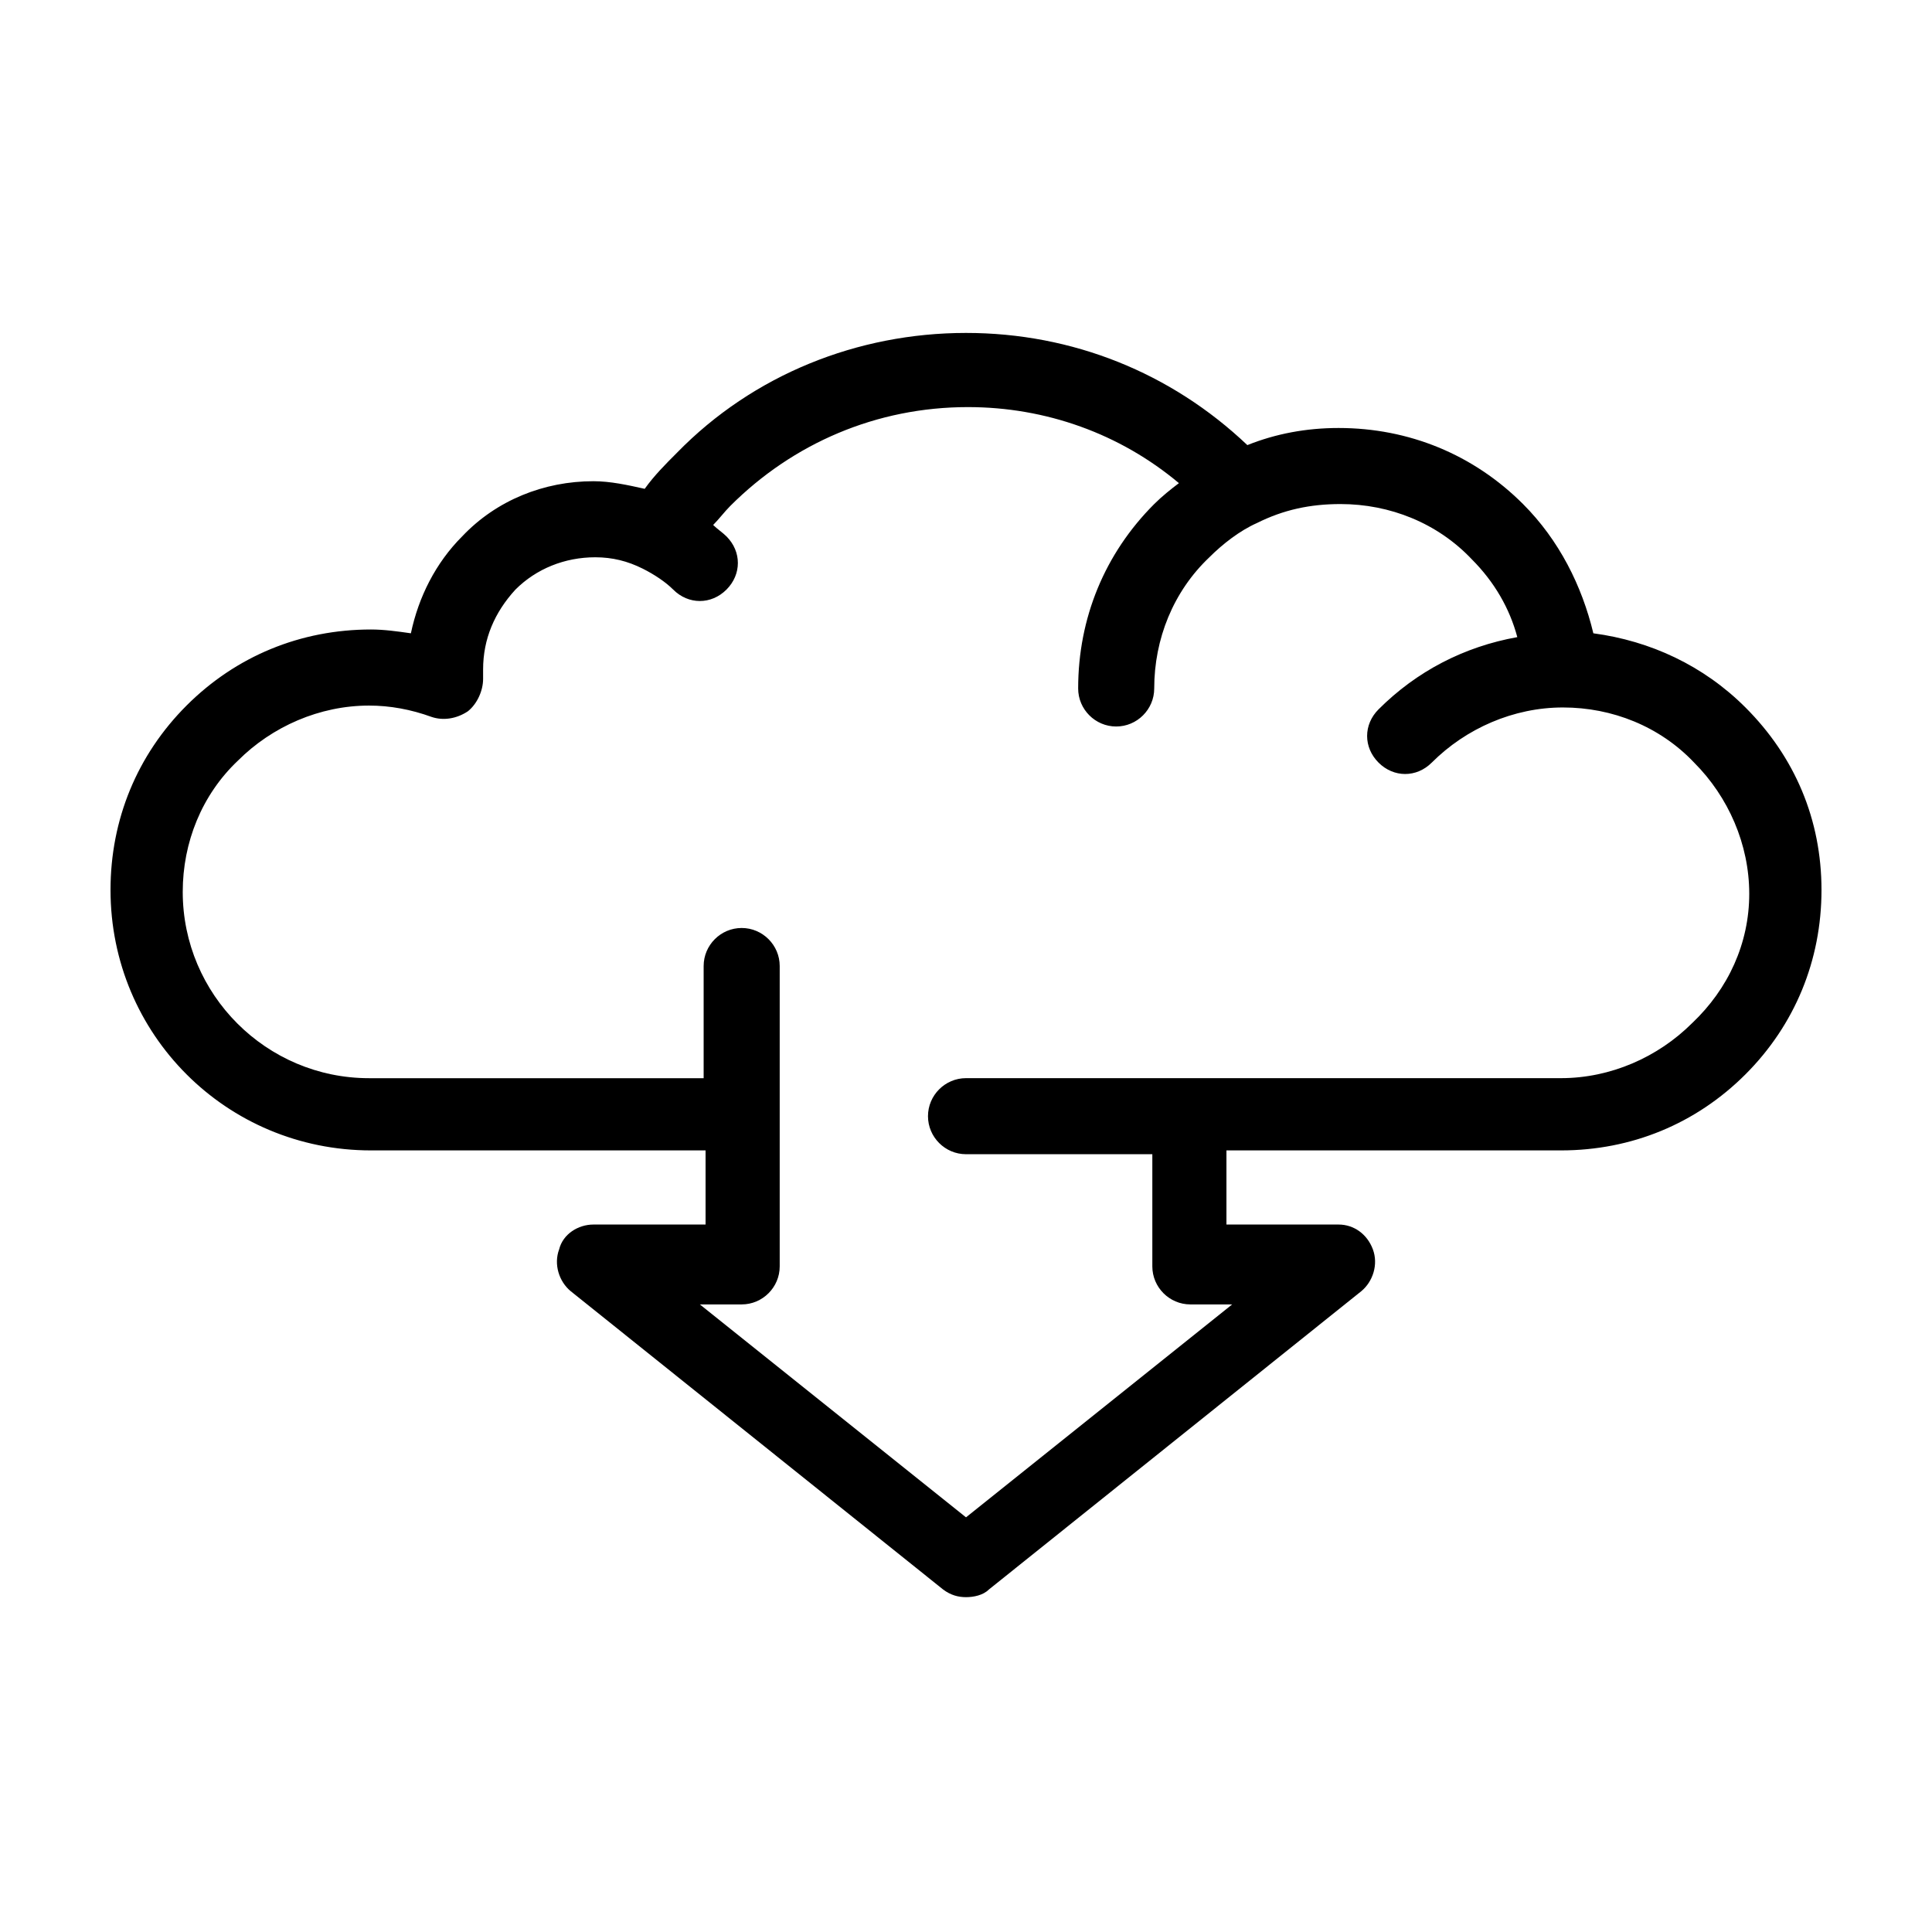
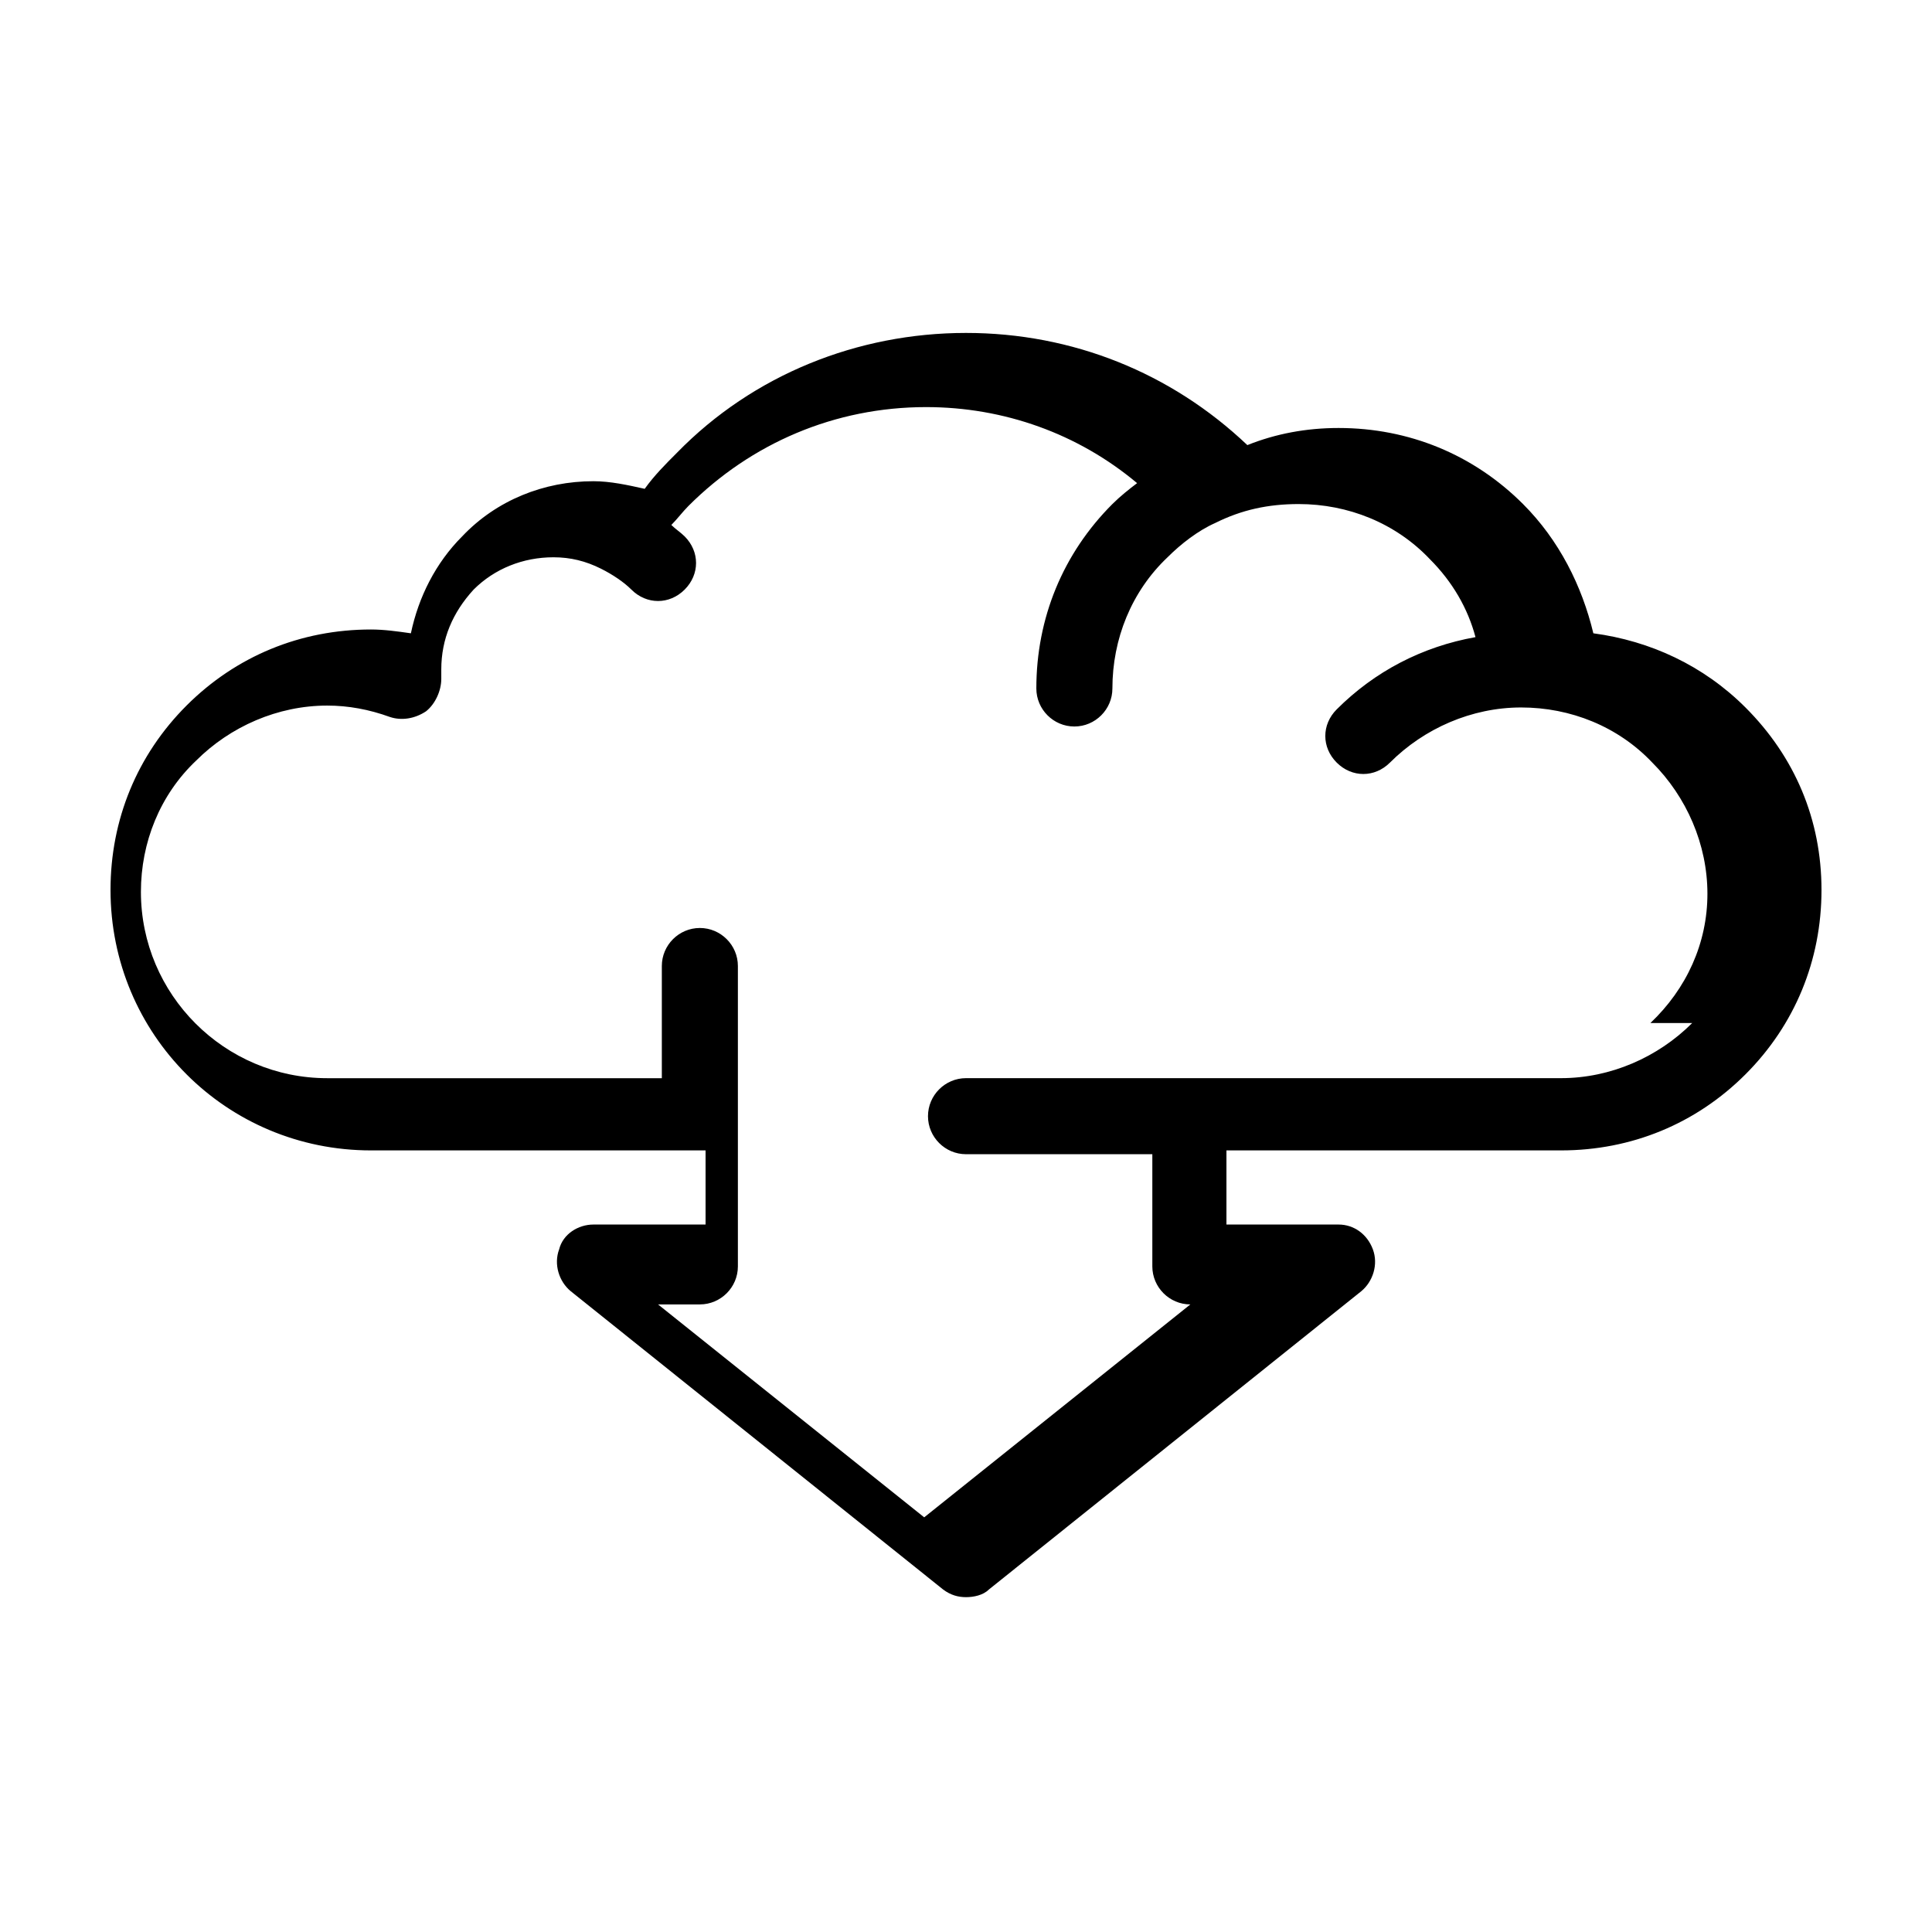
<svg xmlns="http://www.w3.org/2000/svg" fill="#000000" width="800px" height="800px" version="1.1" viewBox="144 144 512 512">
-   <path d="m606.56 331.48c-11.082-11.082-25.191-17.633-40.305-19.648-3.023-12.594-9.07-24.688-18.641-34.258-13.098-13.098-30.23-20.152-48.871-20.152-8.566 0-16.625 1.512-24.184 4.535-20.152-19.145-46.352-29.727-74.562-29.727-28.719 0-56.426 11.082-76.578 31.738-3.023 3.023-6.047 6.047-8.566 9.574-4.535-1.008-9.07-2.016-13.602-2.016-13.098 0-25.695 5.039-34.762 14.609-7.055 7.055-11.586 16.121-13.602 25.695-3.527-0.504-7.055-1.008-10.578-1.008-18.641 0-35.77 7.055-48.871 20.152-13.098 13.098-20.152 30.23-20.152 48.871 0 38.289 30.73 69.023 69.023 69.023h88.672v19.648h-29.727c-4.031 0-8.062 2.519-9.07 6.551-1.512 4.031 0 8.566 3.023 11.082l98.746 79.098c2.016 1.512 4.031 2.016 6.047 2.016s4.535-0.504 6.047-2.016l98.746-79.098c3.023-2.519 4.535-7.055 3.023-11.082-1.512-4.031-5.039-6.551-9.07-6.551h-29.727v-19.648h88.672c18.641 0 35.77-7.055 48.871-20.152 13.098-13.098 20.152-30.23 20.152-48.871-0.004-18.641-7.055-35.27-20.156-48.367zm-14.105 83.633c-9.07 9.07-21.664 14.609-34.762 14.609h-157.69c-5.543 0-10.078 4.535-10.078 10.078s4.535 10.078 10.078 10.078h49.375v29.727c0 5.543 4.535 10.078 10.078 10.078h11.082l-70.535 56.426-70.535-56.426h11.082c5.543 0 10.078-4.535 10.078-10.078v-79.602c0-5.543-4.535-10.078-10.078-10.078s-10.078 4.535-10.078 10.078v29.727h-88.672c-27.207 0-49.375-22.168-49.375-49.375 0-13.098 5.039-25.695 14.609-34.762 9.07-9.07 21.664-14.609 34.762-14.609 5.543 0 11.082 1.008 16.625 3.023 3.023 1.008 6.551 0.504 9.574-1.512 2.519-2.016 4.031-5.543 4.031-8.566v-2.519c0-8.062 3.023-15.113 8.566-21.16 5.543-5.543 13.098-8.566 21.16-8.566 4.535 0 8.566 1.008 12.594 3.023 3.023 1.512 6.047 3.527 8.062 5.543s4.535 3.023 7.055 3.023c2.519 0 5.039-1.008 7.055-3.023 4.031-4.031 4.031-10.078 0-14.105-1.008-1.008-2.519-2.016-3.527-3.023 1.512-1.512 3.023-3.527 4.535-5.039 16.625-16.625 38.793-26.199 62.977-26.199 20.656 0 40.305 7.055 55.922 20.152-2.016 1.512-4.535 3.527-6.551 5.543-13.098 13.098-20.152 30.23-20.152 48.871 0 5.543 4.535 10.078 10.078 10.078s10.078-4.535 10.078-10.078c0-13.098 5.039-25.695 14.609-34.762 3.527-3.527 8.062-7.055 12.594-9.07 7.055-3.527 14.105-5.039 22.168-5.039 13.098 0 25.695 5.039 34.762 14.609 6.047 6.047 10.078 13.098 12.09 20.656-14.105 2.519-26.703 9.07-36.777 19.145-4.031 4.031-4.031 10.078 0 14.105 2.016 2.016 4.535 3.023 7.055 3.023s5.039-1.008 7.055-3.023c9.07-9.07 21.664-14.609 34.762-14.609s25.695 5.039 34.762 14.609c9.07 9.07 14.609 21.664 14.609 34.762 0.004 13.098-5.535 25.188-15.109 34.258z" />
+   <path d="m606.56 331.48c-11.082-11.082-25.191-17.633-40.305-19.648-3.023-12.594-9.07-24.688-18.641-34.258-13.098-13.098-30.23-20.152-48.871-20.152-8.566 0-16.625 1.512-24.184 4.535-20.152-19.145-46.352-29.727-74.562-29.727-28.719 0-56.426 11.082-76.578 31.738-3.023 3.023-6.047 6.047-8.566 9.574-4.535-1.008-9.07-2.016-13.602-2.016-13.098 0-25.695 5.039-34.762 14.609-7.055 7.055-11.586 16.121-13.602 25.695-3.527-0.504-7.055-1.008-10.578-1.008-18.641 0-35.77 7.055-48.871 20.152-13.098 13.098-20.152 30.23-20.152 48.871 0 38.289 30.73 69.023 69.023 69.023h88.672v19.648h-29.727c-4.031 0-8.062 2.519-9.07 6.551-1.512 4.031 0 8.566 3.023 11.082l98.746 79.098c2.016 1.512 4.031 2.016 6.047 2.016s4.535-0.504 6.047-2.016l98.746-79.098c3.023-2.519 4.535-7.055 3.023-11.082-1.512-4.031-5.039-6.551-9.07-6.551h-29.727v-19.648h88.672c18.641 0 35.77-7.055 48.871-20.152 13.098-13.098 20.152-30.23 20.152-48.871-0.004-18.641-7.055-35.27-20.156-48.367zm-14.105 83.633c-9.07 9.07-21.664 14.609-34.762 14.609h-157.69c-5.543 0-10.078 4.535-10.078 10.078s4.535 10.078 10.078 10.078h49.375v29.727c0 5.543 4.535 10.078 10.078 10.078l-70.535 56.426-70.535-56.426h11.082c5.543 0 10.078-4.535 10.078-10.078v-79.602c0-5.543-4.535-10.078-10.078-10.078s-10.078 4.535-10.078 10.078v29.727h-88.672c-27.207 0-49.375-22.168-49.375-49.375 0-13.098 5.039-25.695 14.609-34.762 9.07-9.07 21.664-14.609 34.762-14.609 5.543 0 11.082 1.008 16.625 3.023 3.023 1.008 6.551 0.504 9.574-1.512 2.519-2.016 4.031-5.543 4.031-8.566v-2.519c0-8.062 3.023-15.113 8.566-21.16 5.543-5.543 13.098-8.566 21.16-8.566 4.535 0 8.566 1.008 12.594 3.023 3.023 1.512 6.047 3.527 8.062 5.543s4.535 3.023 7.055 3.023c2.519 0 5.039-1.008 7.055-3.023 4.031-4.031 4.031-10.078 0-14.105-1.008-1.008-2.519-2.016-3.527-3.023 1.512-1.512 3.023-3.527 4.535-5.039 16.625-16.625 38.793-26.199 62.977-26.199 20.656 0 40.305 7.055 55.922 20.152-2.016 1.512-4.535 3.527-6.551 5.543-13.098 13.098-20.152 30.23-20.152 48.871 0 5.543 4.535 10.078 10.078 10.078s10.078-4.535 10.078-10.078c0-13.098 5.039-25.695 14.609-34.762 3.527-3.527 8.062-7.055 12.594-9.07 7.055-3.527 14.105-5.039 22.168-5.039 13.098 0 25.695 5.039 34.762 14.609 6.047 6.047 10.078 13.098 12.09 20.656-14.105 2.519-26.703 9.07-36.777 19.145-4.031 4.031-4.031 10.078 0 14.105 2.016 2.016 4.535 3.023 7.055 3.023s5.039-1.008 7.055-3.023c9.07-9.07 21.664-14.609 34.762-14.609s25.695 5.039 34.762 14.609c9.07 9.07 14.609 21.664 14.609 34.762 0.004 13.098-5.535 25.188-15.109 34.258z" />
</svg>